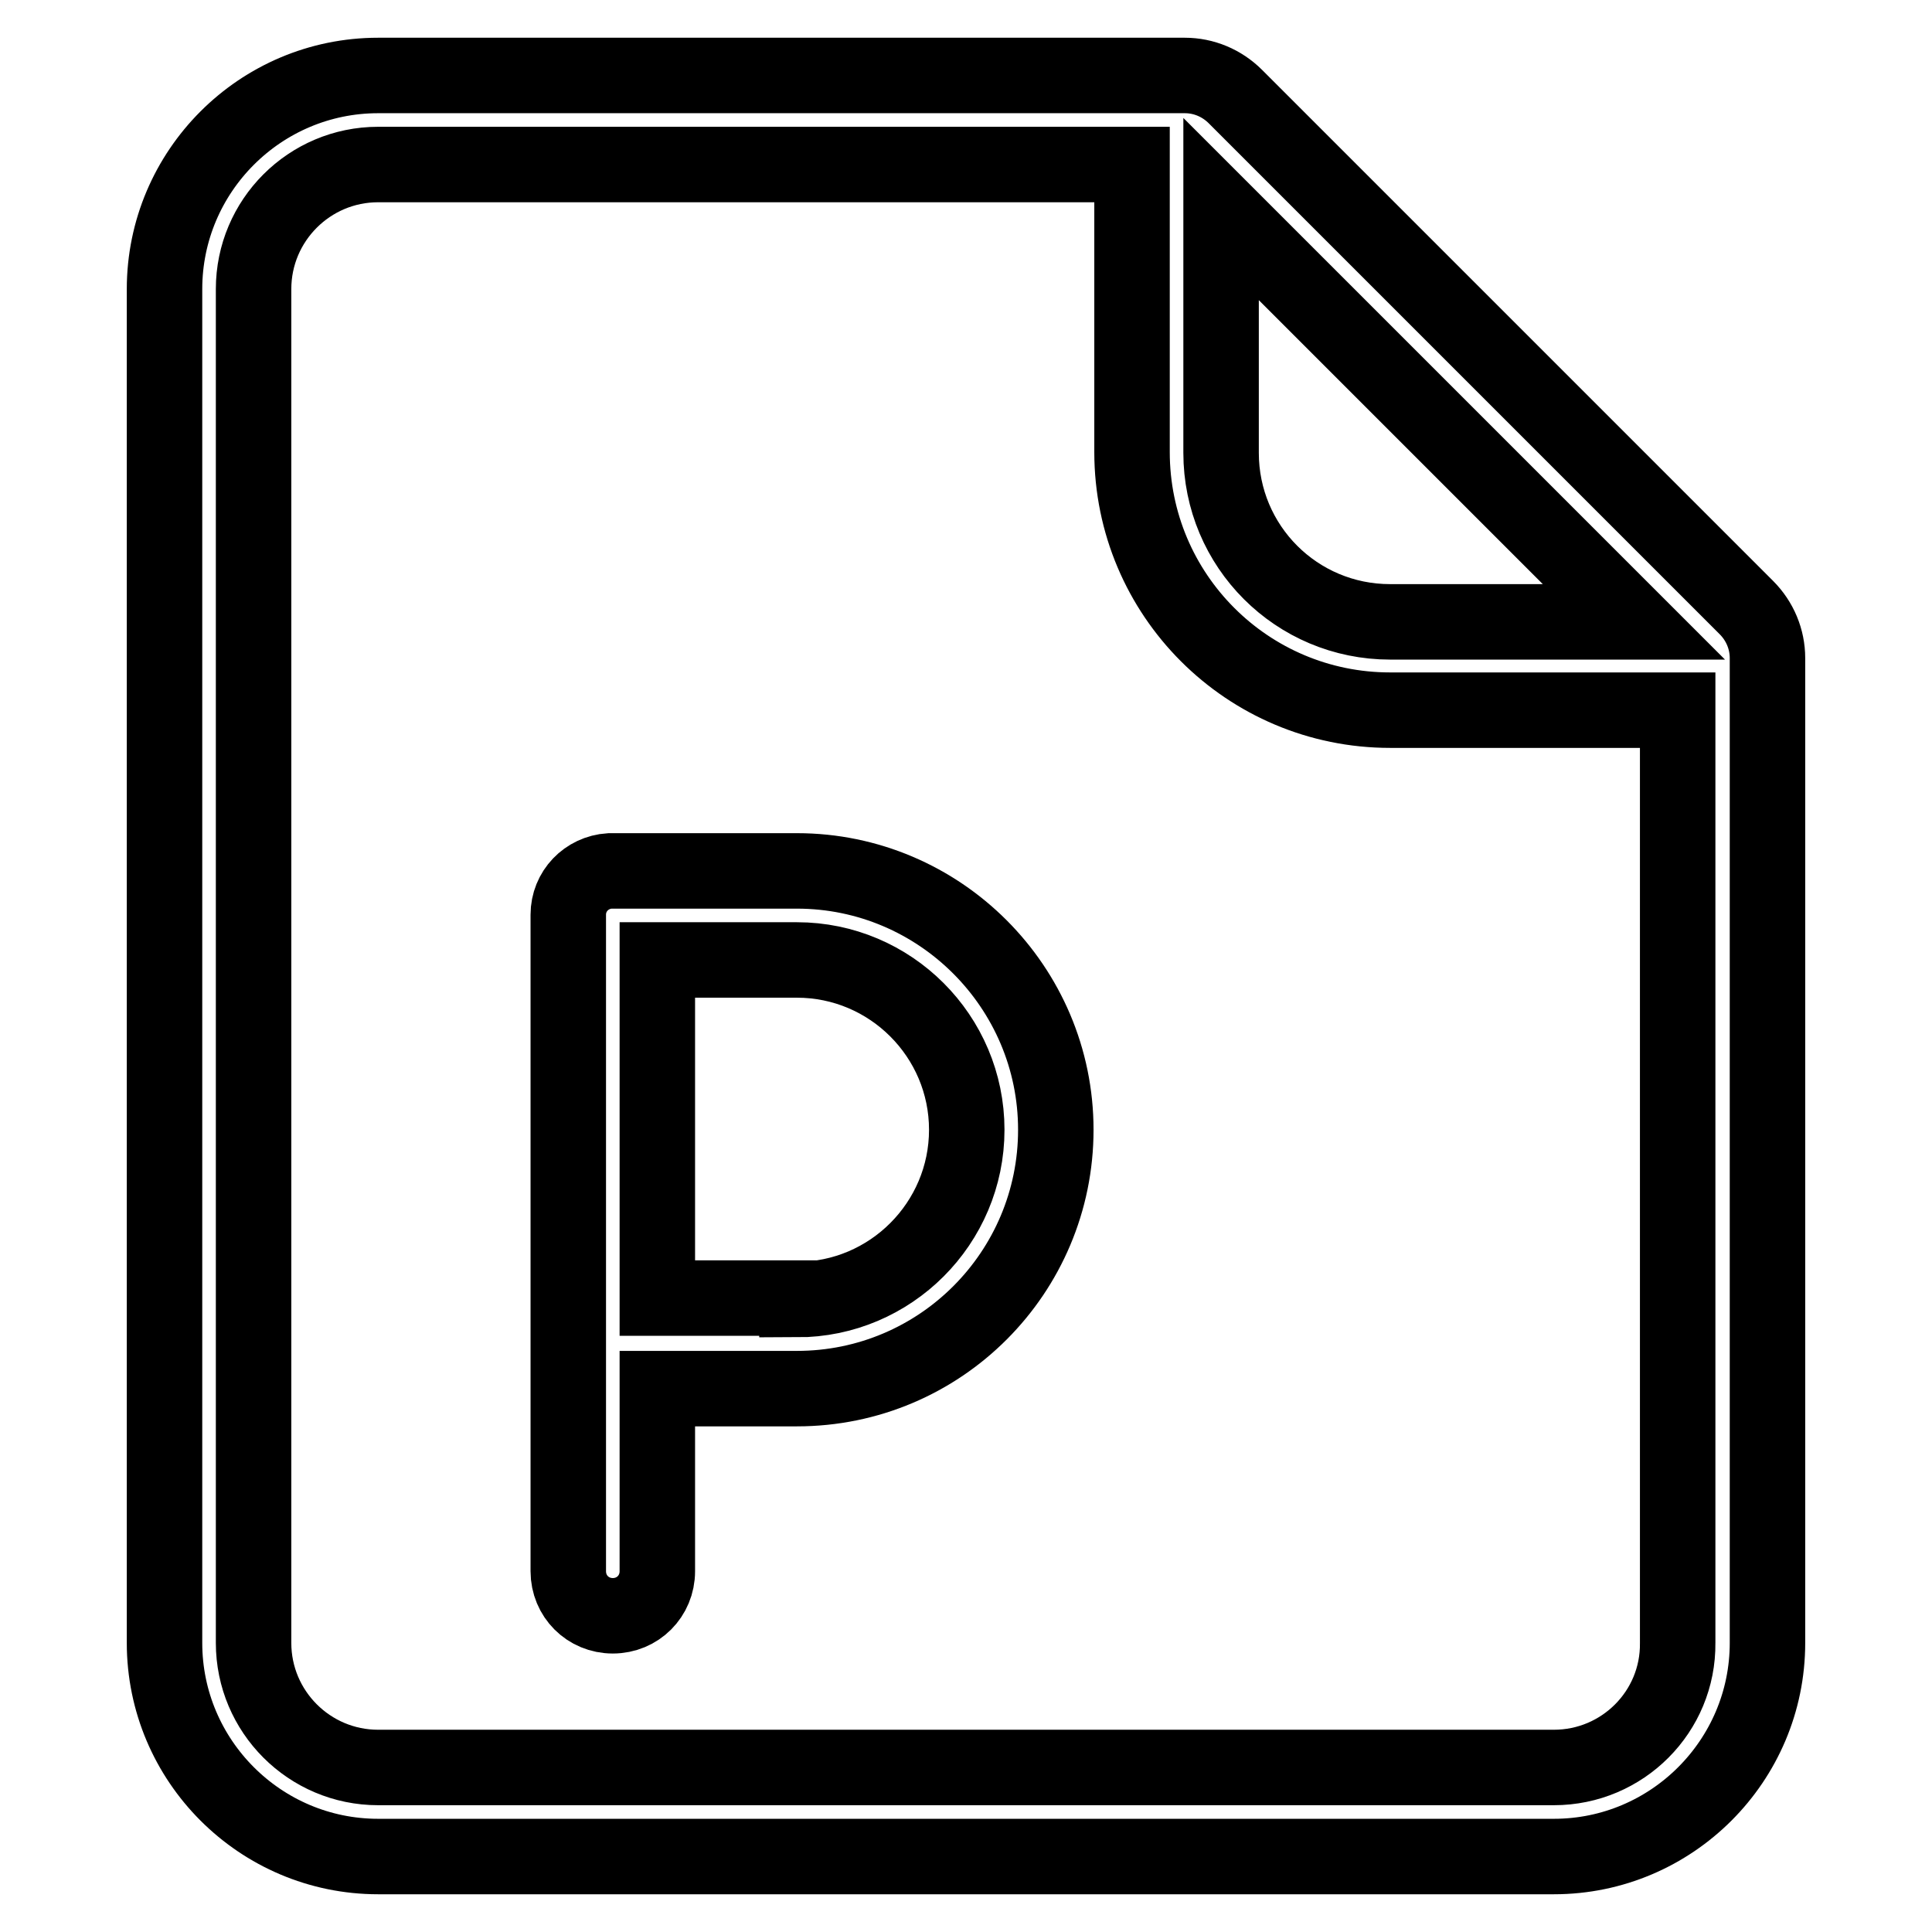
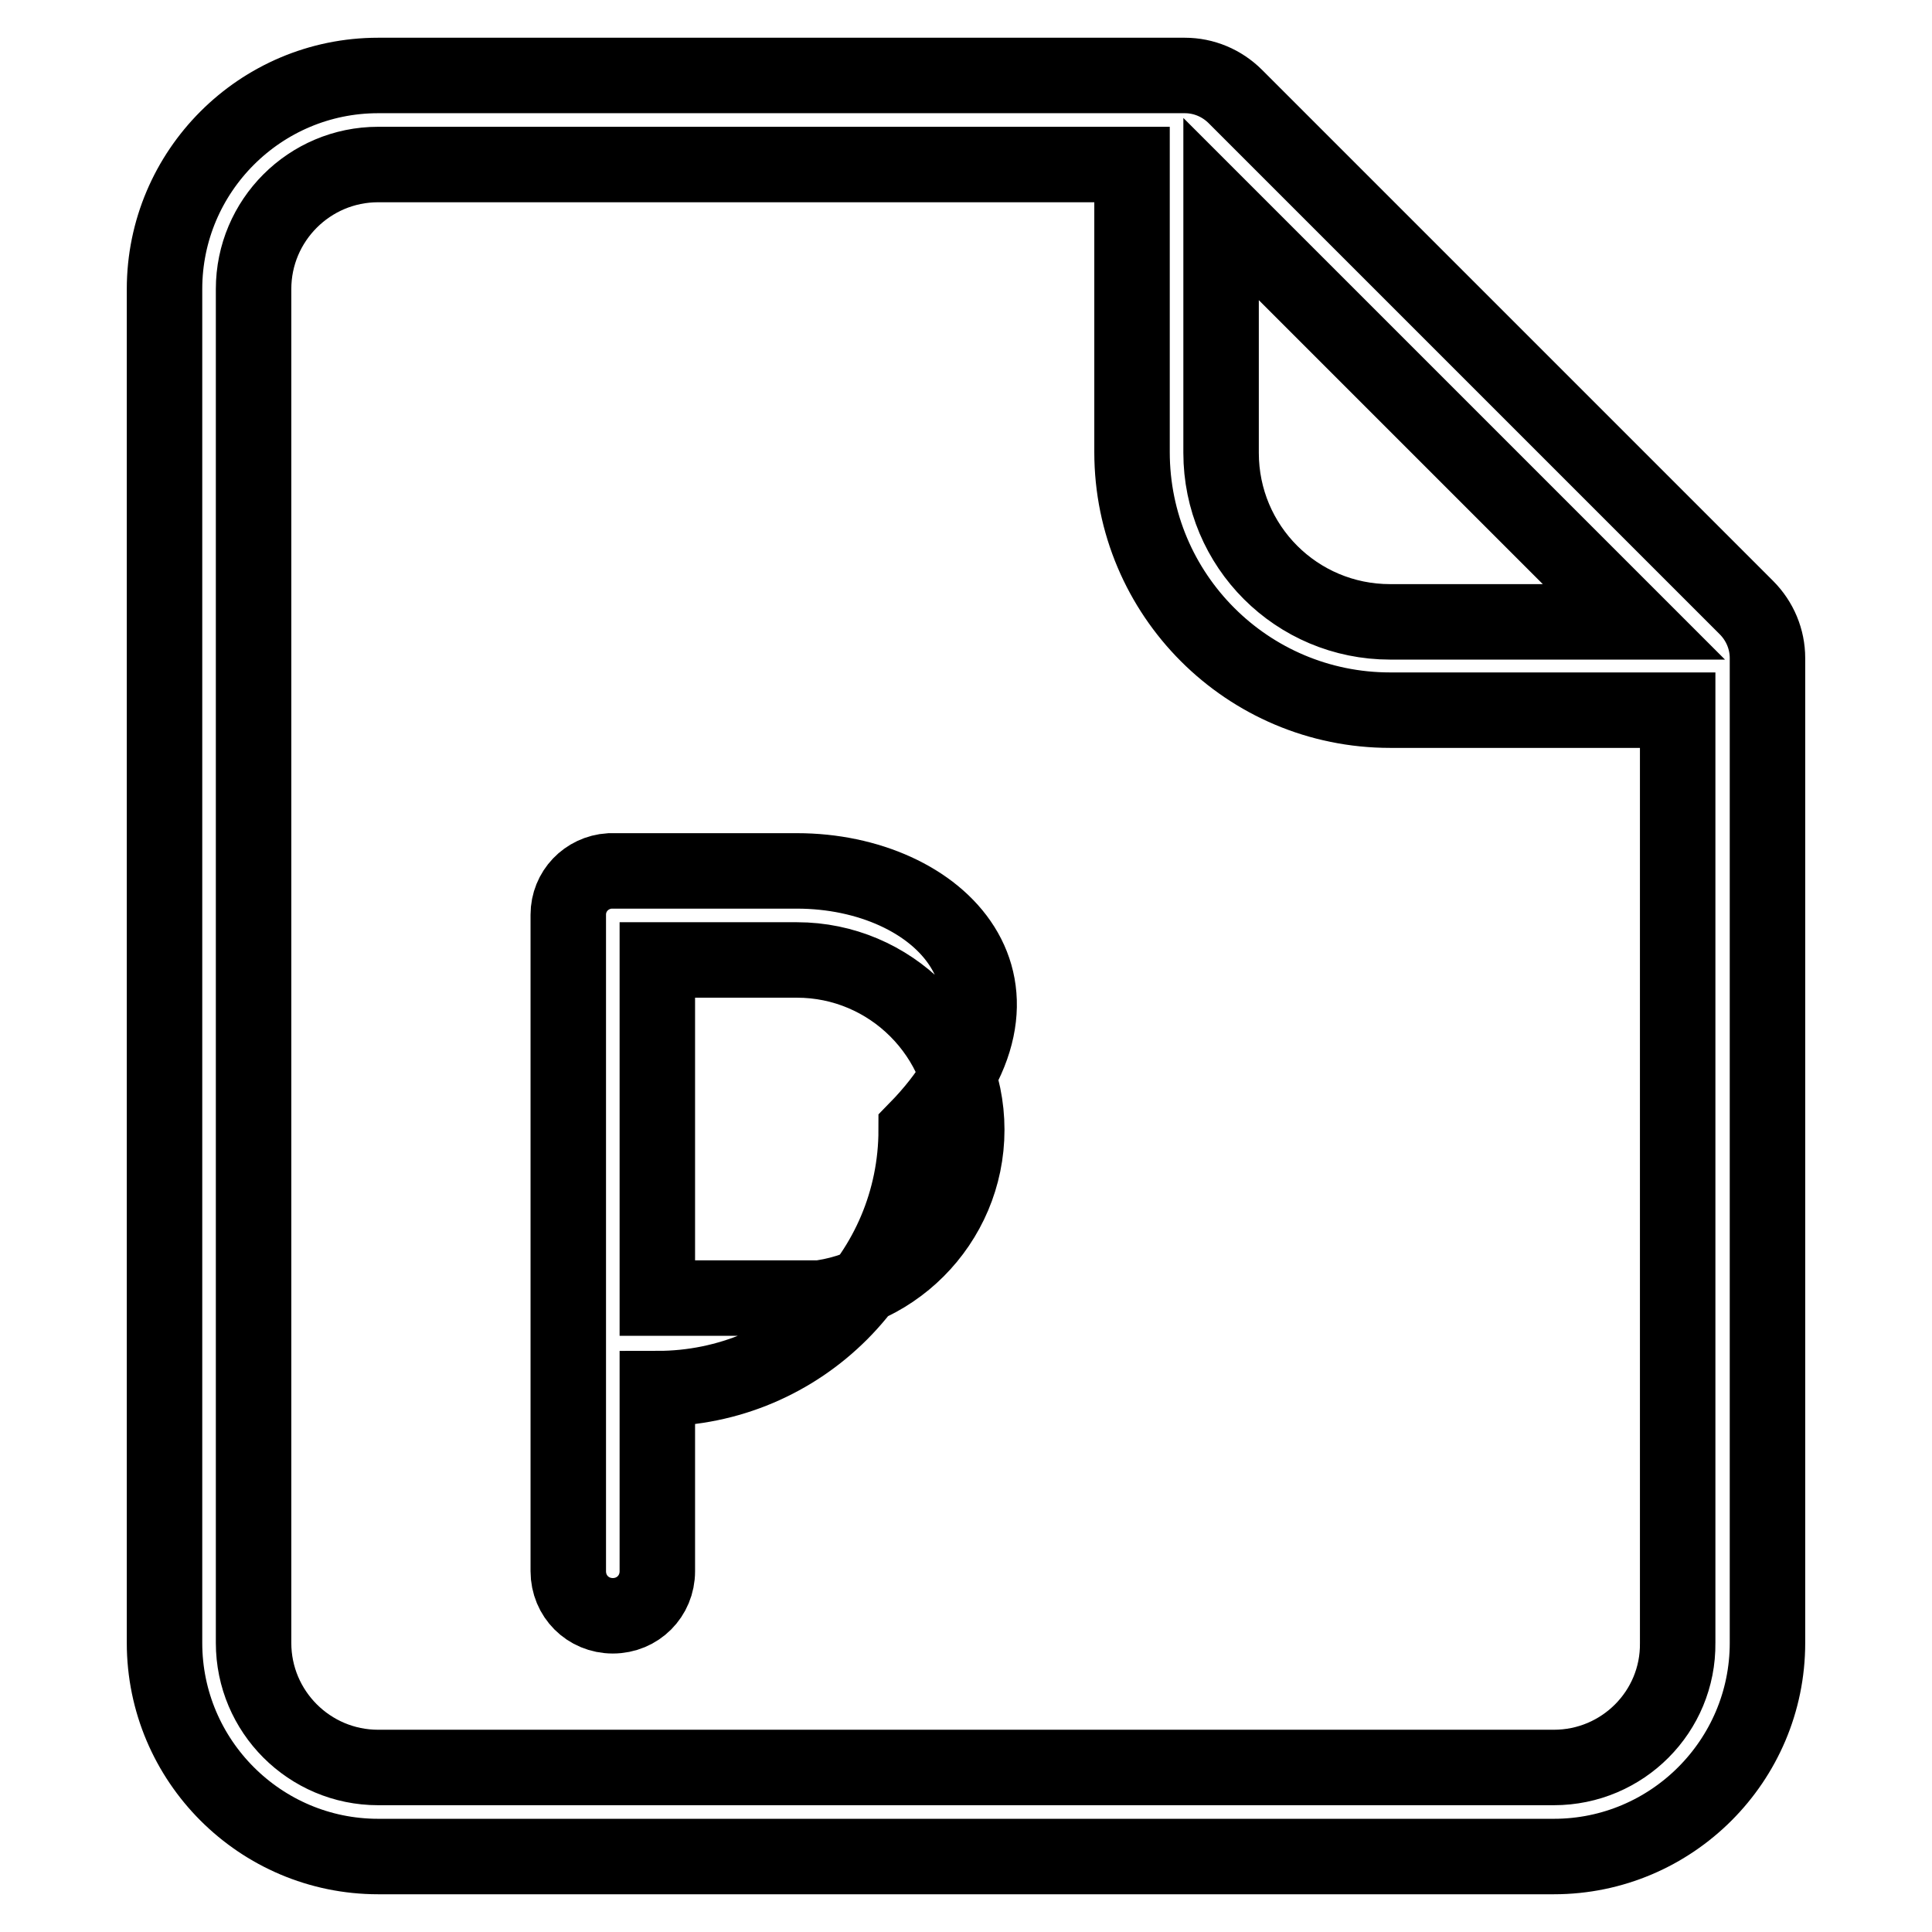
<svg xmlns="http://www.w3.org/2000/svg" version="1.1" x="0px" y="0px" viewBox="0 0 256 256" enable-background="new 0 0 256 256" xml:space="preserve">
  <g>
-     <path stroke-width="10" fill-opacity="0" stroke="#000000" d="M231.4,80.5l-67.7-67.7c-1.8-1.8-4.2-2.8-6.7-2.8H50.1c-15.6,0-28.3,12.7-28.3,28.3l0,0v179.4 c0,15.6,12.7,28.3,28.3,28.3h155.8c15.6,0,28.3-12.7,28.3-28.3l0,0V87.2C234.2,84.7,233.2,82.3,231.4,80.5z M161.8,27.7l54.7,54.7 h-32.3c-12.4,0-22.4-10-22.4-22.4V27.7z M205.9,234.2H50.1c-9.1,0-16.5-7.4-16.5-16.5l0,0V38.3c0-9.1,7.4-16.5,16.5-16.5H150v38.1 c0,18.9,15.3,34.2,34.2,34.2h38.1v123.6C222.4,226.8,215,234.2,205.9,234.2z M105.6,115.4H80.8c-3.1,0.2-5.5,2.7-5.5,5.8v87 c0,3.3,2.6,5.9,5.9,5.9c3.3,0,5.9-2.6,5.9-5.9c0,0,0,0,0,0V184h18.5c19,0,34.3-15.4,34.3-34.3C139.9,130.8,124.5,115.4,105.6,115.4 z M105.6,172H87.1v-44.8h18.5c12.4,0,22.5,10.1,22.5,22.5c0,12.4-10.1,22.5-22.5,22.5V172z" />
+     <path stroke-width="10" fill-opacity="0" stroke="#000000" d="M231.4,80.5l-67.7-67.7c-1.8-1.8-4.2-2.8-6.7-2.8H50.1c-15.6,0-28.3,12.7-28.3,28.3l0,0v179.4 c0,15.6,12.7,28.3,28.3,28.3h155.8c15.6,0,28.3-12.7,28.3-28.3l0,0V87.2C234.2,84.7,233.2,82.3,231.4,80.5z M161.8,27.7l54.7,54.7 h-32.3c-12.4,0-22.4-10-22.4-22.4V27.7z M205.9,234.2H50.1c-9.1,0-16.5-7.4-16.5-16.5l0,0V38.3c0-9.1,7.4-16.5,16.5-16.5H150v38.1 c0,18.9,15.3,34.2,34.2,34.2h38.1v123.6C222.4,226.8,215,234.2,205.9,234.2z M105.6,115.4H80.8c-3.1,0.2-5.5,2.7-5.5,5.8v87 c0,3.3,2.6,5.9,5.9,5.9c3.3,0,5.9-2.6,5.9-5.9c0,0,0,0,0,0V184c19,0,34.3-15.4,34.3-34.3C139.9,130.8,124.5,115.4,105.6,115.4 z M105.6,172H87.1v-44.8h18.5c12.4,0,22.5,10.1,22.5,22.5c0,12.4-10.1,22.5-22.5,22.5V172z" />
  </g>
</svg>